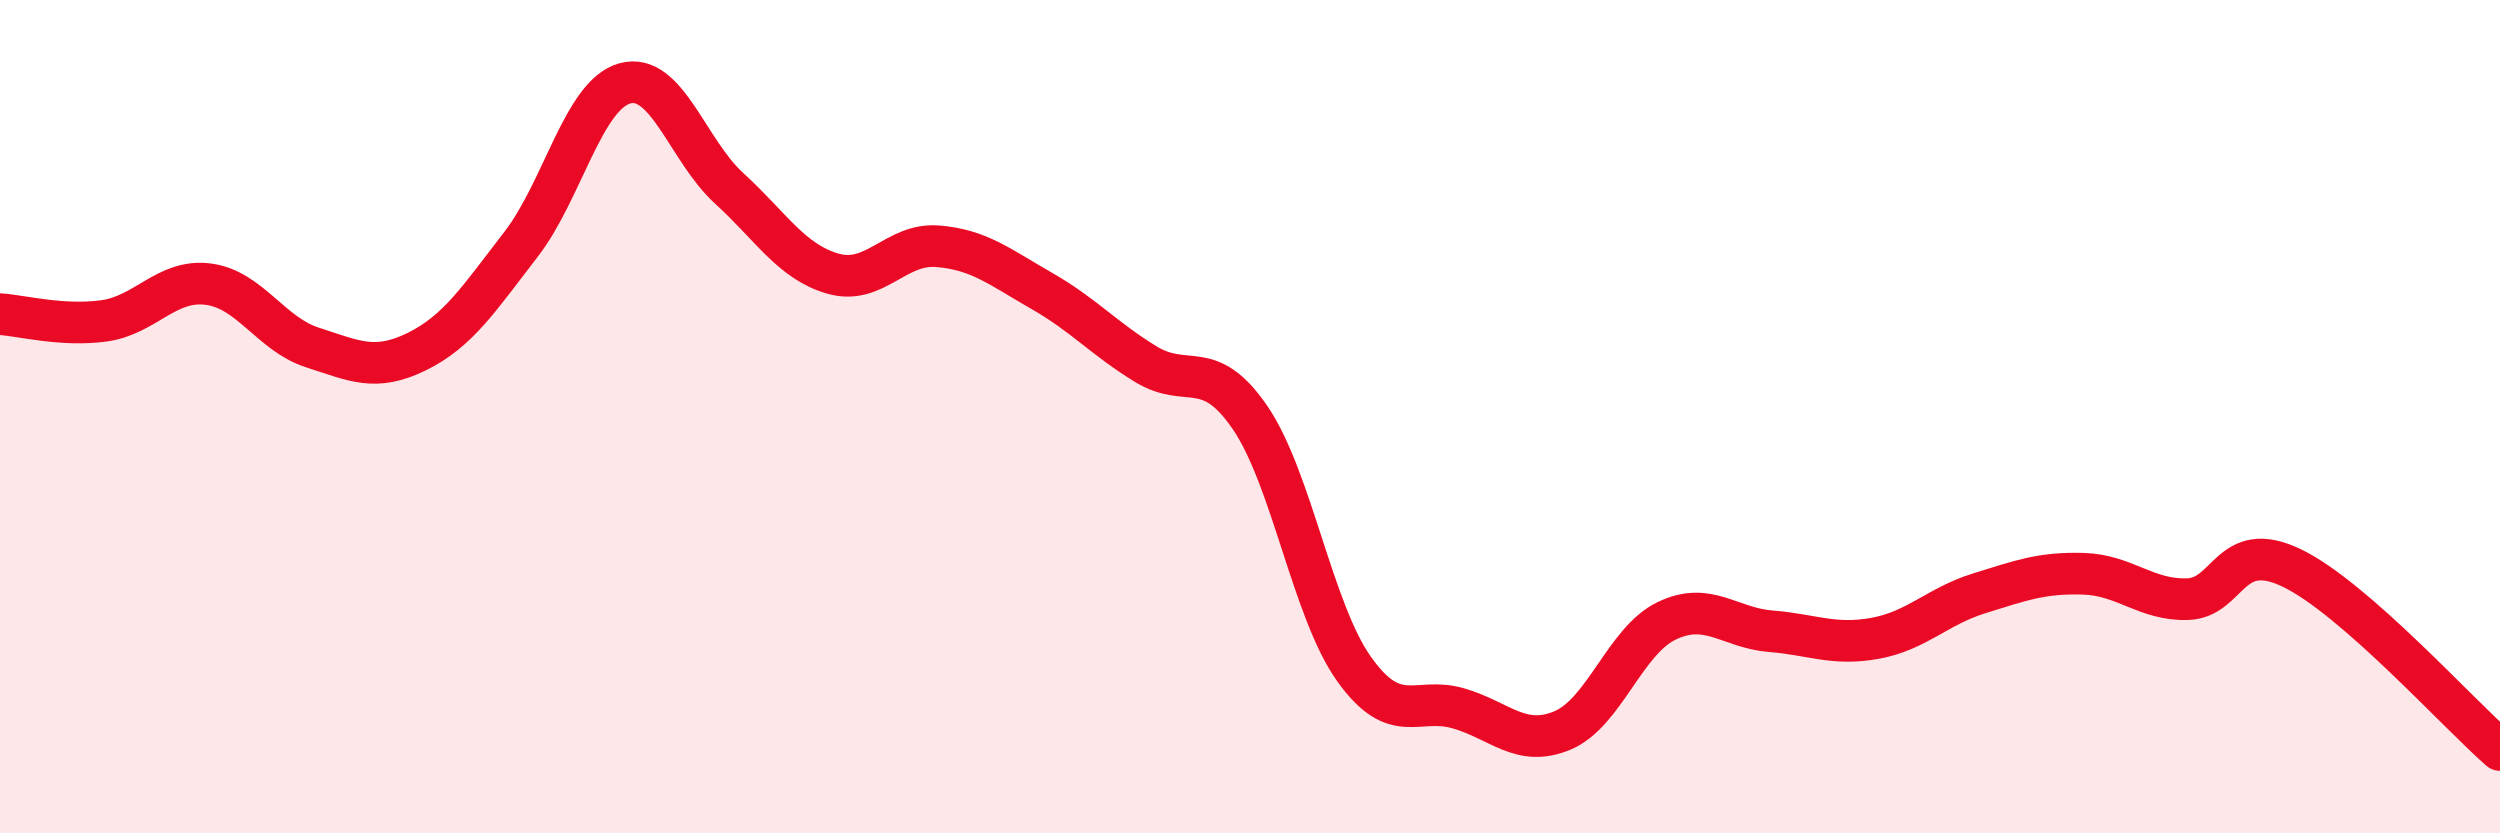
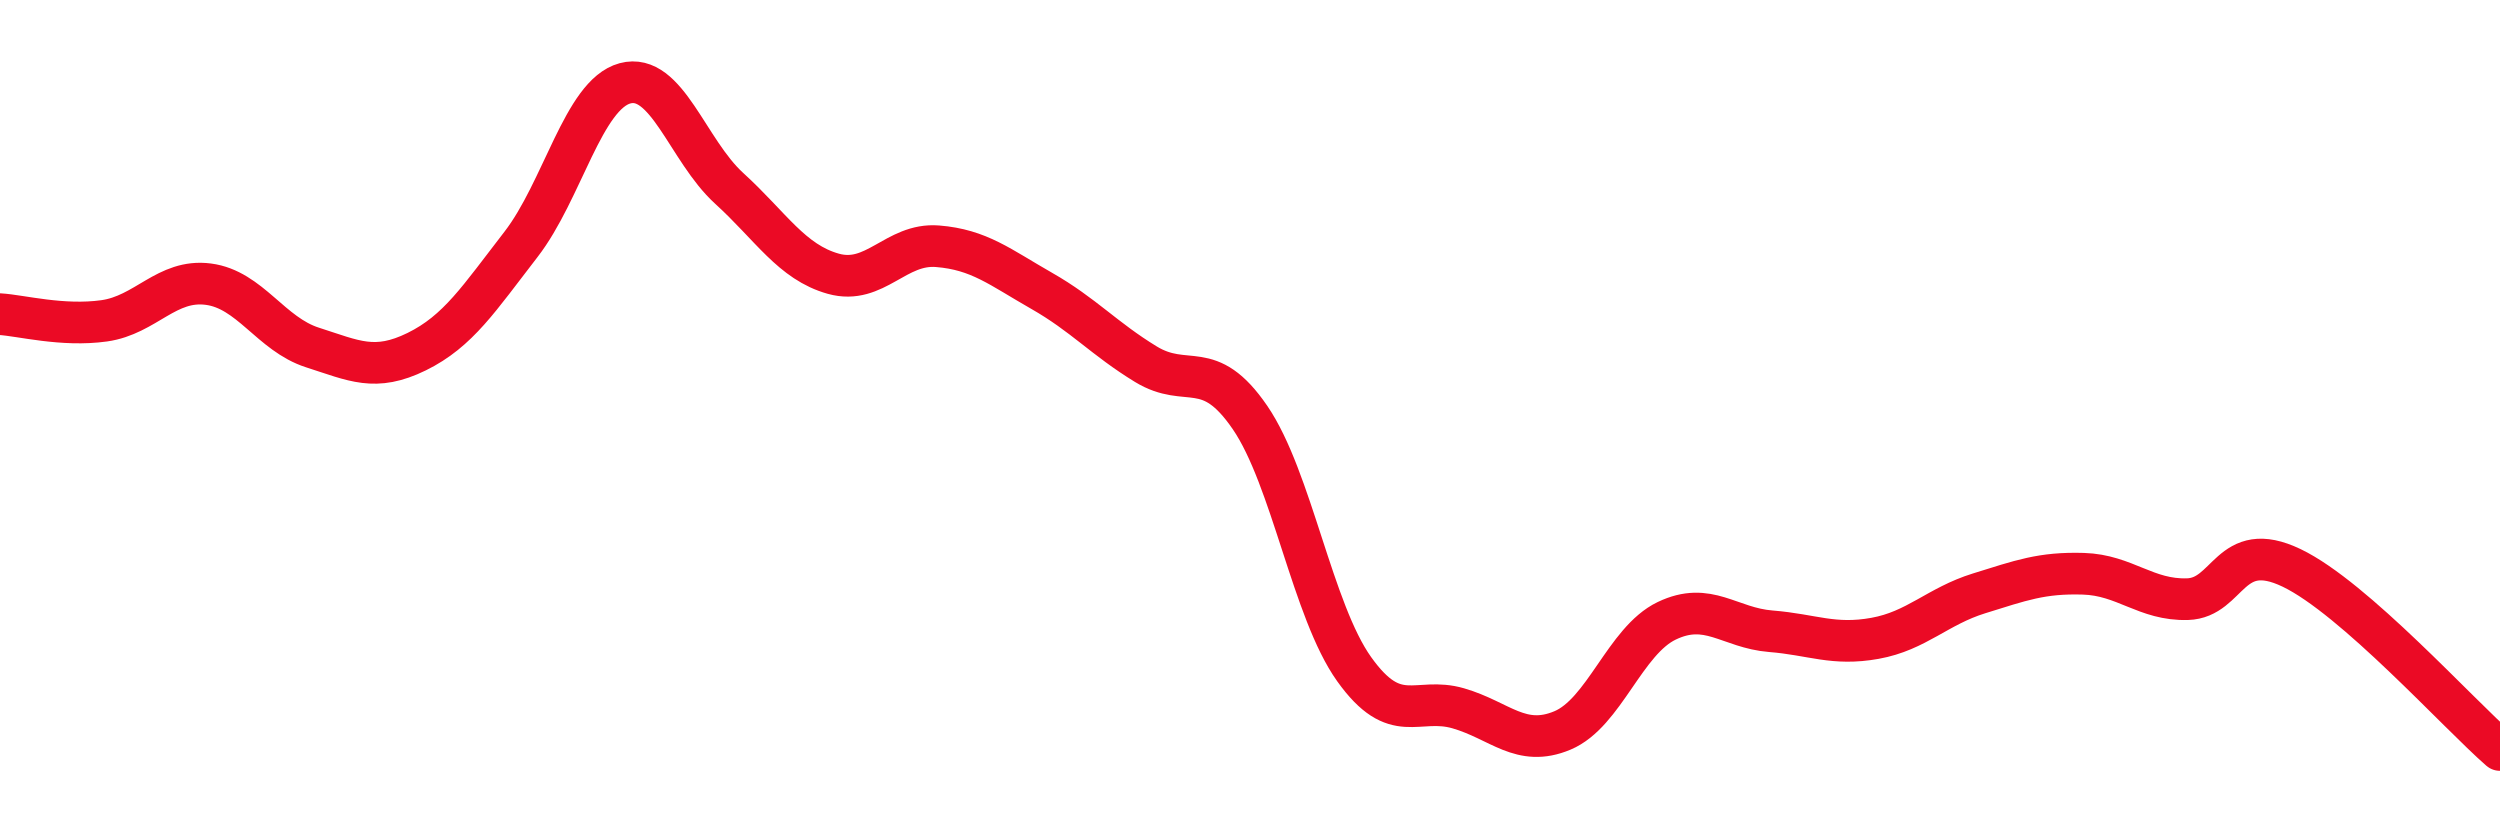
<svg xmlns="http://www.w3.org/2000/svg" width="60" height="20" viewBox="0 0 60 20">
-   <path d="M 0,7.54 C 0.5,7.57 1.5,7.84 2.5,7.7 C 3.5,7.56 4,6.69 5,6.82 C 6,6.95 6.5,8.02 7.5,8.34 C 8.5,8.66 9,8.93 10,8.44 C 11,7.95 11.5,7.16 12.5,5.87 C 13.5,4.58 14,2.27 15,2 C 16,1.73 16.5,3.61 17.5,4.52 C 18.5,5.43 19,6.29 20,6.57 C 21,6.85 21.5,5.83 22.5,5.91 C 23.5,5.99 24,6.41 25,6.98 C 26,7.55 26.5,8.13 27.5,8.74 C 28.5,9.35 29,8.56 30,10.02 C 31,11.48 31.5,14.66 32.5,16.06 C 33.5,17.46 34,16.71 35,17 C 36,17.29 36.5,17.95 37.5,17.53 C 38.5,17.11 39,15.38 40,14.9 C 41,14.42 41.5,15.07 42.5,15.15 C 43.5,15.23 44,15.5 45,15.32 C 46,15.14 46.5,14.55 47.5,14.24 C 48.5,13.93 49,13.74 50,13.77 C 51,13.8 51.5,14.41 52.5,14.38 C 53.5,14.35 53.5,12.91 55,13.63 C 56.5,14.35 59,17.13 60,18L60 20L0 20Z" fill="#EB0A25" opacity="0.1" stroke-linecap="round" stroke-linejoin="round" />
  <path d="M 0,7.54 C 0.5,7.57 1.5,7.84 2.5,7.7 C 3.5,7.56 4,6.69 5,6.82 C 6,6.95 6.5,8.02 7.5,8.34 C 8.5,8.66 9,8.93 10,8.44 C 11,7.95 11.5,7.16 12.5,5.87 C 13.5,4.58 14,2.27 15,2 C 16,1.73 16.5,3.61 17.5,4.52 C 18.5,5.43 19,6.29 20,6.57 C 21,6.85 21.5,5.83 22.5,5.91 C 23.5,5.99 24,6.41 25,6.98 C 26,7.55 26.5,8.13 27.5,8.74 C 28.5,9.35 29,8.56 30,10.02 C 31,11.48 31.5,14.66 32.5,16.06 C 33.5,17.46 34,16.71 35,17 C 36,17.29 36.5,17.95 37.5,17.53 C 38.5,17.11 39,15.38 40,14.9 C 41,14.42 41.5,15.07 42.5,15.15 C 43.5,15.23 44,15.5 45,15.32 C 46,15.14 46.5,14.55 47.5,14.24 C 48.5,13.93 49,13.74 50,13.77 C 51,13.8 51.5,14.41 52.5,14.38 C 53.5,14.35 53.5,12.91 55,13.63 C 56.5,14.35 59,17.13 60,18" stroke="#EB0A25" stroke-width="1" fill="none" stroke-linecap="round" stroke-linejoin="round" />
</svg>